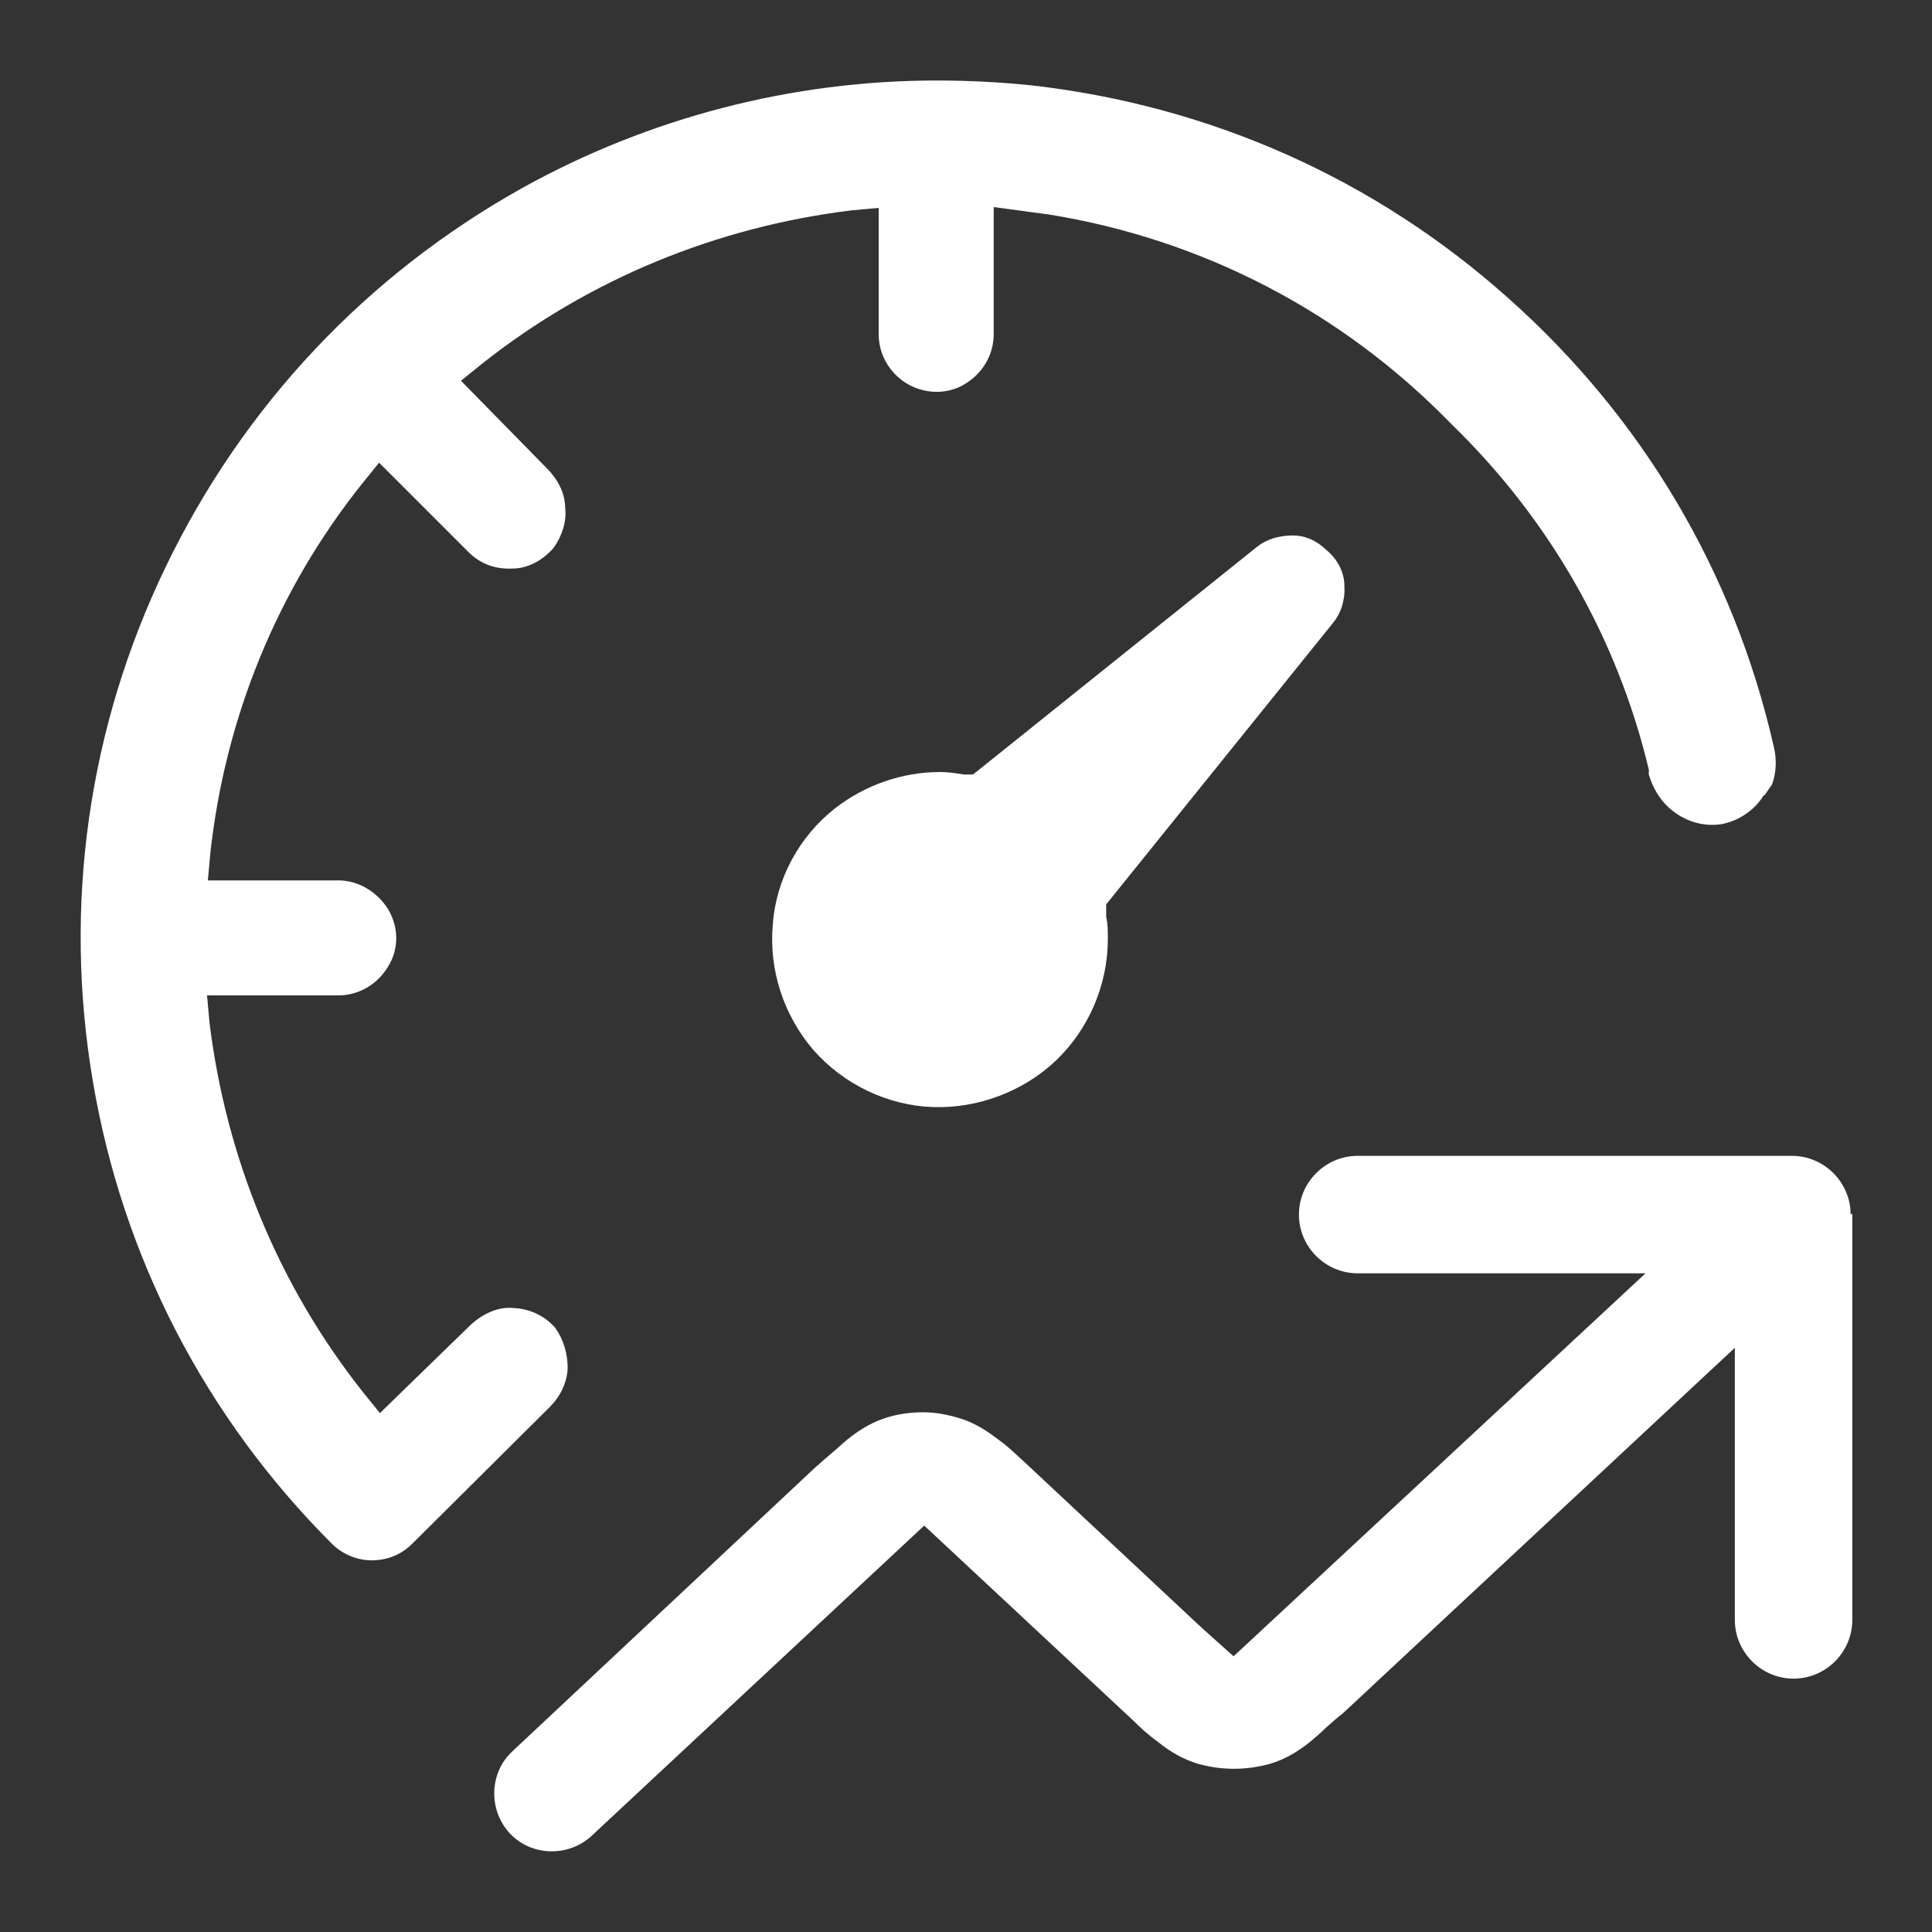
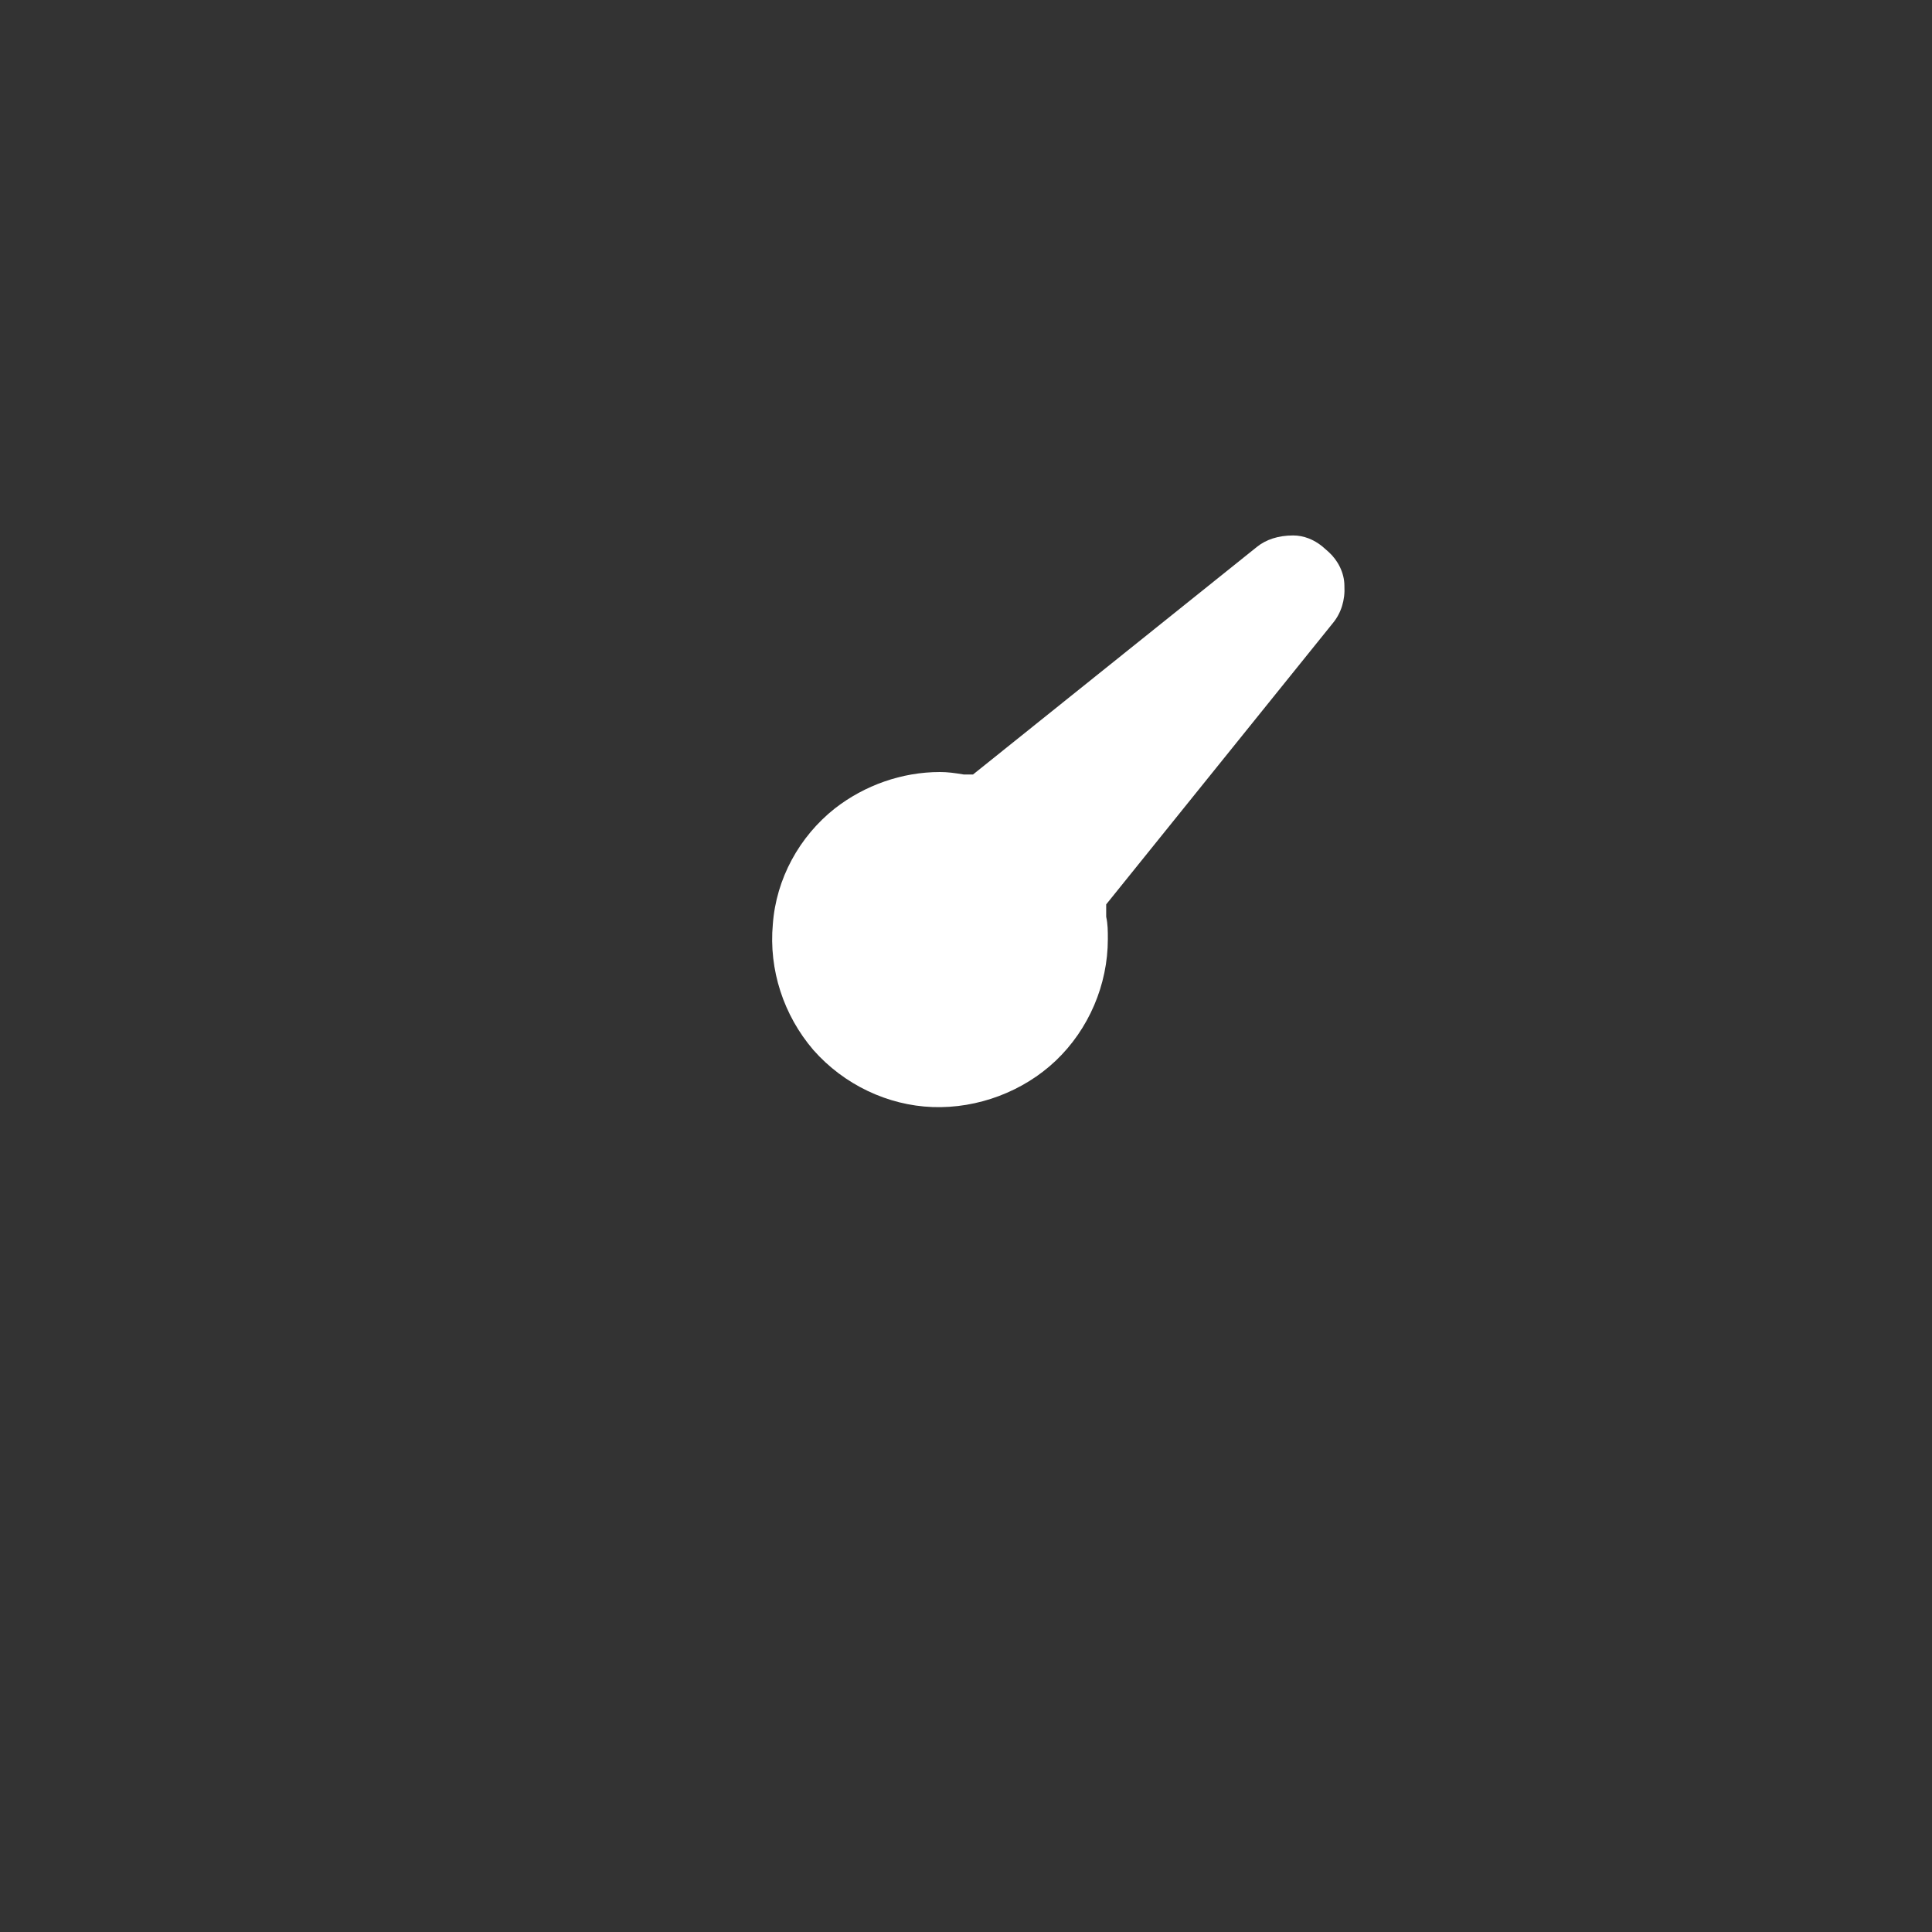
<svg xmlns="http://www.w3.org/2000/svg" width="125" height="125" viewBox="0 0 125 125" fill="none">
  <rect x="0" y="0" width="125" height="125" fill="#333333" stroke="none" />
-   <path d="M114.17 51.449L114.652 50.753C114.919 50.004 114.973 49.148 114.759 48.291C112.19 36.999 106.249 26.991 97.579 19.284C89.016 11.631 78.42 6.868 66.806 5.53C64.772 5.316 62.685 5.209 60.598 5.209C51.232 5.209 41.974 7.617 33.785 12.166C23.724 17.786 15.749 26.242 10.719 36.678C5.688 47.114 4.082 58.621 6.009 69.966C7.936 81.366 13.288 91.695 21.476 99.883C22.172 100.579 23.135 100.954 24.045 100.954C25.062 100.954 25.972 100.579 26.667 99.883L35.551 91.053C36.247 90.357 36.675 89.501 36.729 88.537C36.729 87.574 36.461 86.664 35.926 85.915C35.284 85.166 34.321 84.684 33.25 84.631C32.287 84.524 31.27 84.952 30.414 85.754L24.58 91.427L23.456 90.036C17.997 83.132 14.626 74.89 13.555 66.167L13.395 64.401H21.904C23.189 64.401 24.419 63.705 25.115 62.527C25.811 61.404 25.811 60.012 25.115 58.835C24.419 57.711 23.189 56.962 21.904 56.962H13.448L13.609 55.195C14.572 46.418 17.944 38.176 23.403 31.326L24.527 29.935L30.307 35.715C31.056 36.464 32.019 36.839 33.143 36.785C34.16 36.785 35.123 36.25 35.819 35.447C36.354 34.698 36.675 33.734 36.568 32.878C36.568 31.754 35.926 30.844 35.391 30.309L29.825 24.636L31.216 23.512C38.12 18.053 46.362 14.682 55.086 13.611L56.852 13.451V21.639C56.852 22.924 57.547 24.155 58.725 24.85C59.849 25.492 61.294 25.546 62.418 24.85C63.595 24.155 64.291 22.924 64.291 21.639V13.397L67.877 13.879C77.778 15.485 86.769 20.141 93.78 27.312L93.994 27.526C100.255 33.627 104.644 41.281 106.678 49.79V50.111C106.999 51.181 107.587 52.038 108.444 52.627C109.3 53.215 110.317 53.483 111.387 53.322C112.511 53.108 113.528 52.412 114.117 51.449H114.17Z" fill="white" />
  <path d="M85.966 35.715L85.538 35.34C85.003 34.912 84.361 34.644 83.665 34.644C82.702 34.644 81.899 34.912 81.31 35.394L62.953 50.111H62.364C61.722 50.004 61.294 49.95 60.812 49.95C58.351 49.95 55.942 50.807 54.016 52.305C51.714 54.125 50.216 56.854 50.002 59.798C49.734 62.742 50.697 65.685 52.624 67.933C54.604 70.181 57.441 71.519 60.331 71.626C63.274 71.733 66.218 70.609 68.305 68.629C70.446 66.595 71.677 63.705 71.677 60.761C71.677 60.226 71.677 59.798 71.57 59.316V58.514L86.234 40.317C86.769 39.675 87.037 38.819 86.983 37.909C86.983 37.053 86.555 36.25 85.966 35.715Z" fill="white" />
-   <path d="M115.937 74.783C118.024 74.783 119.736 76.496 119.736 78.583L119.844 78.529V104.807C119.844 106.894 118.131 108.607 116.044 108.607C113.956 108.607 112.244 106.894 112.244 104.807V87.2L86.823 110.908C86.578 111.083 86.355 111.281 86.141 111.472C86.028 111.573 85.917 111.672 85.806 111.765C85.485 112.086 85.11 112.407 84.789 112.674C83.933 113.37 83.076 113.852 82.166 114.119C80.614 114.548 79.062 114.548 77.51 114.119C76.654 113.852 75.798 113.424 74.888 112.674C74.353 112.3 73.764 111.765 73.282 111.283L59.796 98.706L38.281 118.775C36.783 120.167 34.374 120.113 32.983 118.615C31.591 117.116 31.645 114.708 33.143 113.317L52.785 94.906C52.919 94.799 53.052 94.679 53.186 94.558C53.32 94.438 53.454 94.317 53.587 94.21L53.962 93.889C54.115 93.762 54.255 93.635 54.389 93.514C54.538 93.38 54.678 93.252 54.818 93.14C55.675 92.444 56.531 91.963 57.441 91.695C58.137 91.481 58.939 91.374 59.742 91.374C60.545 91.374 61.348 91.534 62.043 91.749C63.167 92.07 64.024 92.712 64.666 93.194C65.067 93.475 65.469 93.846 65.87 94.217C66.004 94.341 66.138 94.465 66.271 94.585L77.778 105.342L79.812 107.162L106.464 82.383H87.839C85.752 82.383 84.04 80.67 84.04 78.583C84.04 76.496 85.752 74.783 87.839 74.783H115.937Z" fill="white" />
</svg>